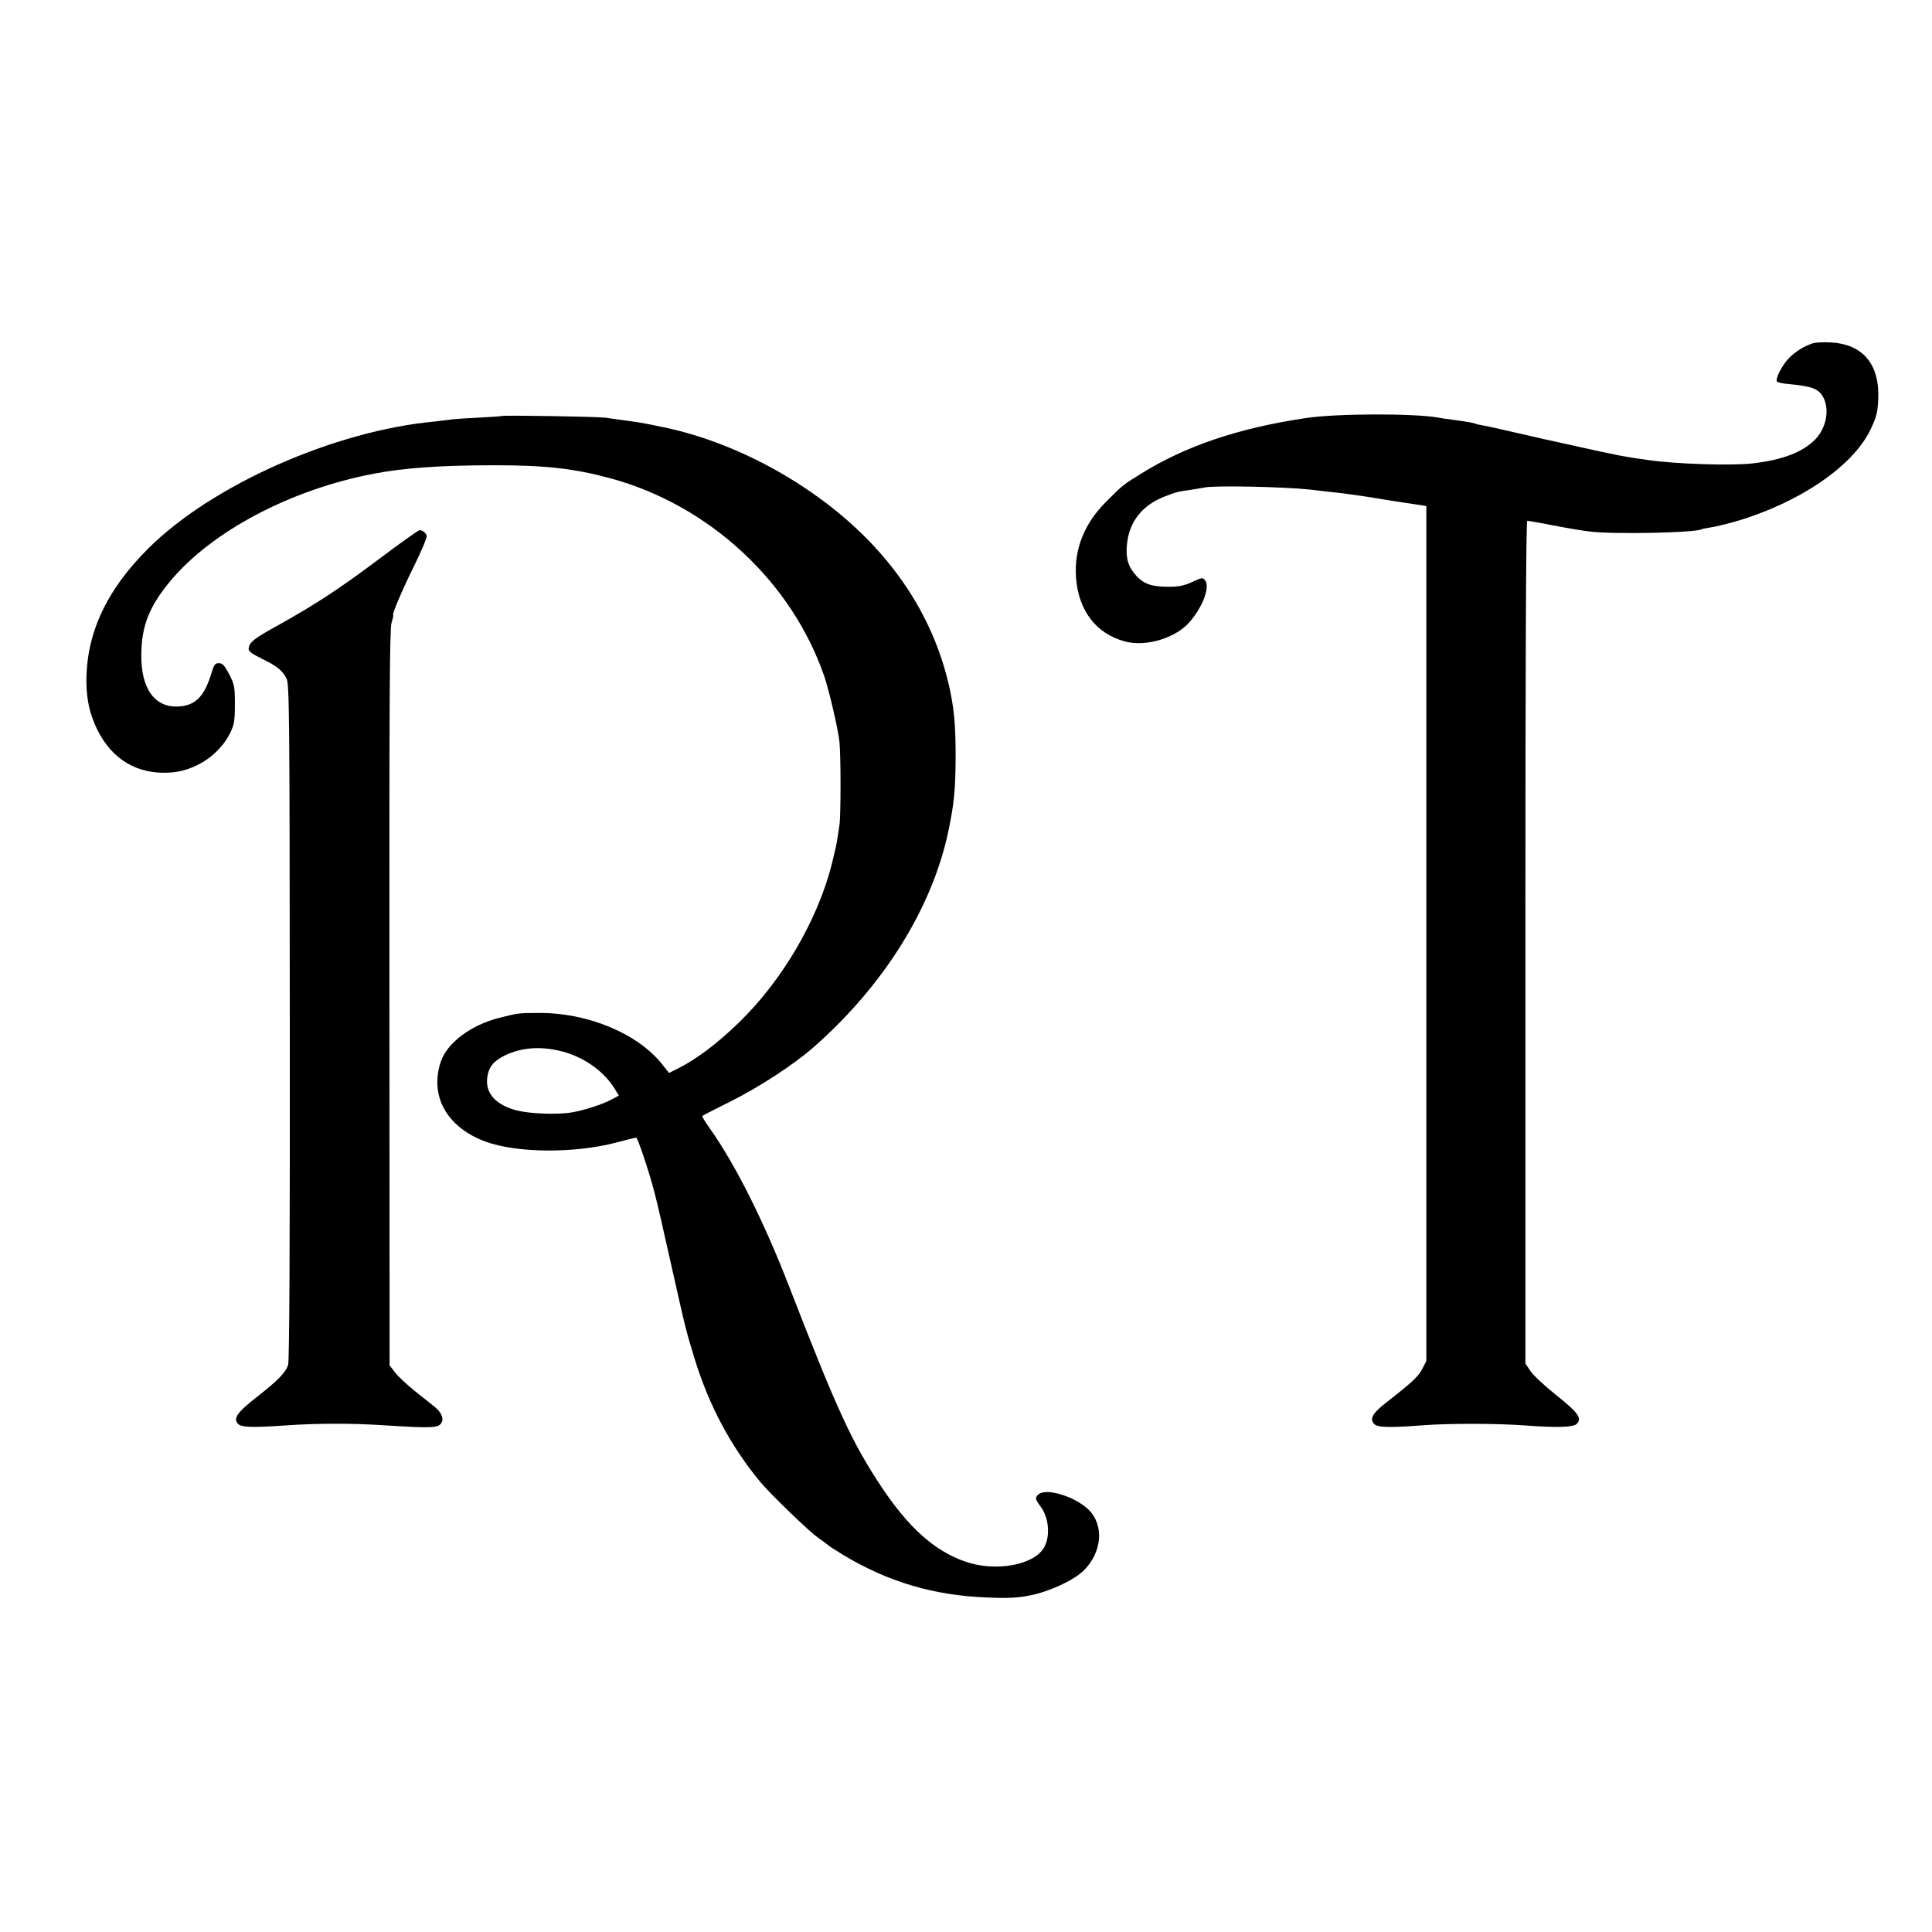
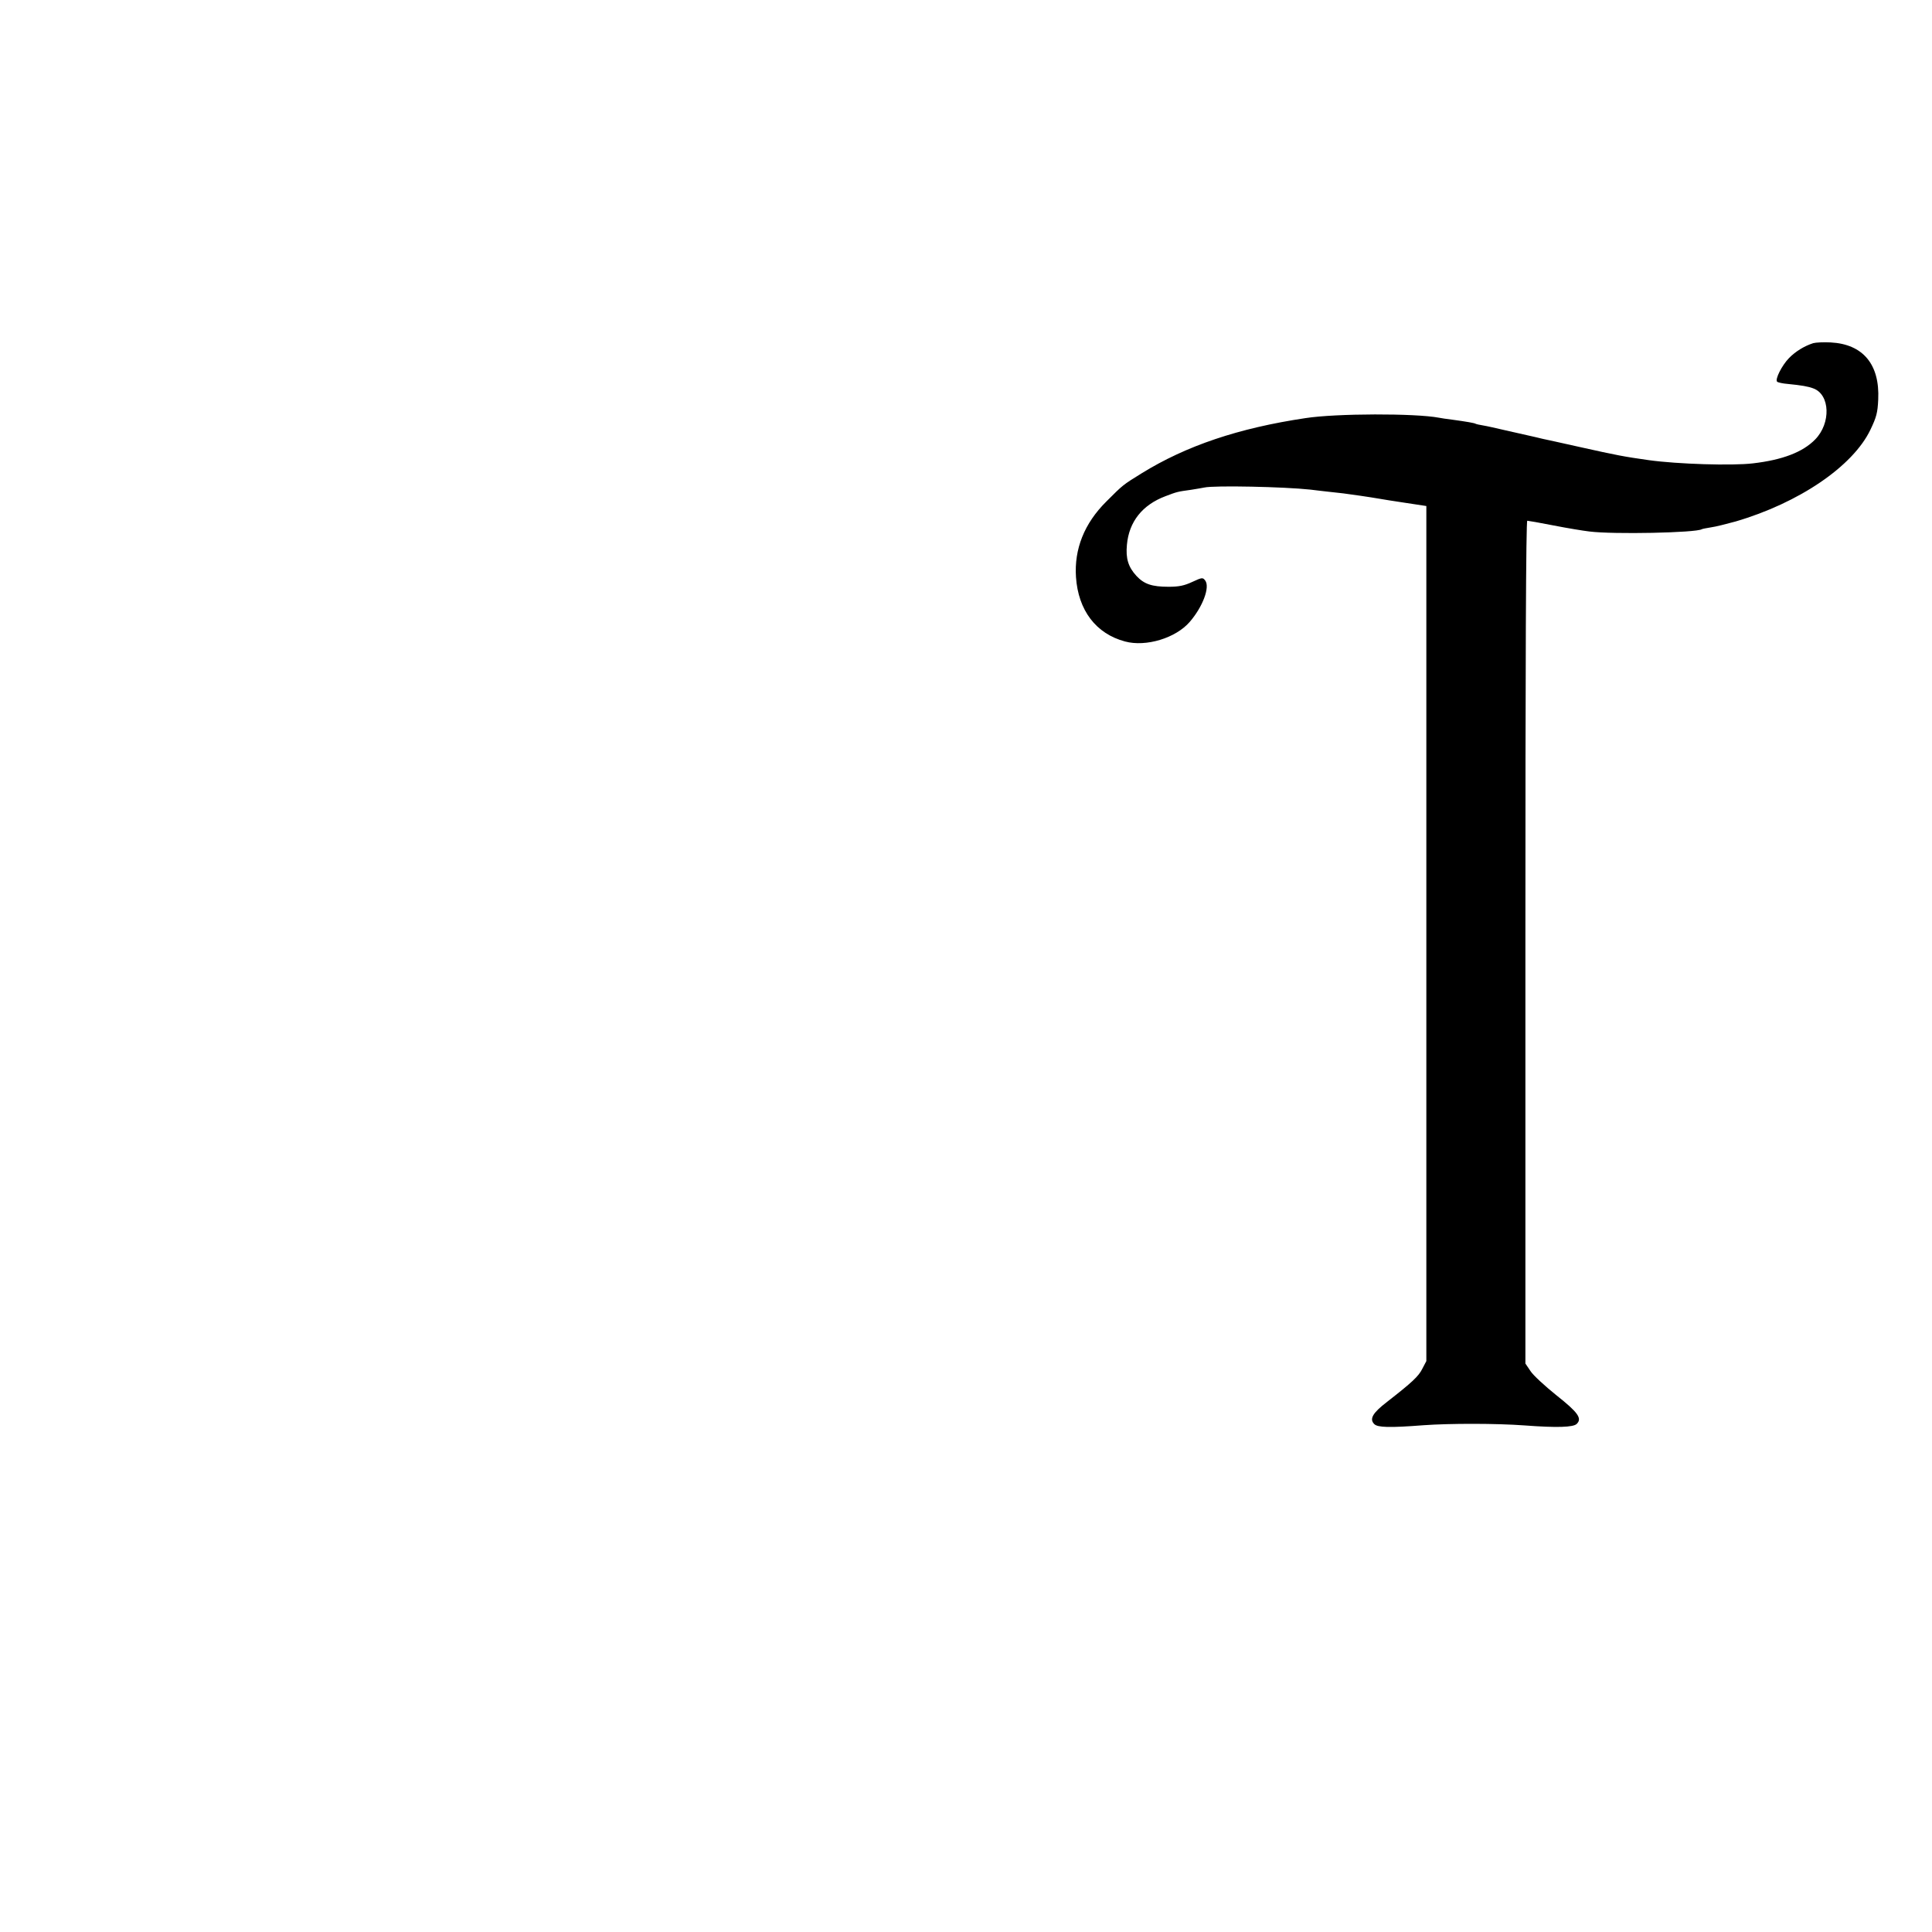
<svg xmlns="http://www.w3.org/2000/svg" version="1.0" width="1024pt" height="1024pt" viewBox="0 0 1024 1024" preserveAspectRatio="xMidYMid meet">
  <g transform="translate(0,1024) scale(0.1,-0.1)" fill="#000000" stroke="none">
    <path d="M9610 8421 c-47 -15 -94 -44 -128 -79 -38 -39 -75 -113 -63 -125 4 -4 30 -10 57 -12 71 -7 108 -13 136 -24 88 -33 93 -184 9 -270 -66 -68 -175 -109 -331 -127 -111 -13 -398 -4 -550 17 -134 19 -166 25 -368 70 -95 21 -183 41 -195 43 -12 3 -31 7 -42 10 -57 13 -77 17 -155 35 -47 11 -100 23 -119 26 -19 3 -37 7 -40 9 -6 4 -46 11 -126 22 -27 3 -58 8 -68 10 -126 24 -545 23 -707 -2 -356 -53 -633 -147 -868 -292 -102 -63 -100 -62 -188 -150 -117 -116 -171 -252 -161 -401 12 -176 106 -300 260 -341 111 -30 269 18 343 104 69 80 108 184 82 219 -13 17 -16 17 -68 -7 -43 -20 -71 -26 -126 -26 -89 0 -130 14 -171 58 -43 47 -57 92 -50 165 11 122 82 211 204 257 63 24 64 24 136 34 27 4 59 10 70 12 53 12 424 4 562 -11 22 -3 60 -7 85 -10 25 -3 65 -7 90 -10 40 -5 137 -19 195 -29 11 -2 71 -12 133 -21 l112 -17 0 -2266 0 -2266 -21 -40 c-20 -41 -55 -73 -187 -176 -77 -59 -95 -91 -68 -118 18 -18 80 -20 261 -6 139 10 386 10 535 -1 173 -13 259 -10 277 8 30 29 7 61 -108 152 -61 49 -123 106 -137 128 l-27 40 0 2234 c0 1486 3 2233 10 2233 5 0 68 -11 139 -25 71 -14 156 -28 190 -32 127 -16 565 -7 596 12 3 2 25 6 49 10 24 3 82 18 130 31 335 98 622 292 715 487 31 65 38 89 41 159 9 187 -81 294 -252 303 -37 2 -79 0 -93 -4z" />
-     <path d="M2658 8035 c-2 -2 -59 -5 -128 -9 -69 -3 -136 -8 -150 -11 -14 -2 -47 -6 -75 -9 -533 -49 -1182 -337 -1519 -673 -224 -222 -331 -456 -328 -713 2 -94 18 -164 56 -244 78 -160 211 -241 384 -231 134 7 264 92 323 212 20 41 24 64 24 149 0 92 -2 105 -30 160 -25 47 -35 59 -55 59 -20 0 -26 -8 -40 -55 -36 -118 -81 -166 -165 -174 -132 -12 -208 90 -206 274 1 152 42 255 151 387 220 266 639 488 1080 572 160 31 354 45 645 45 264 0 418 -17 610 -69 524 -142 963 -549 1135 -1053 25 -75 72 -275 79 -342 8 -68 8 -397 0 -445 -5 -33 -11 -71 -13 -85 -2 -14 -14 -66 -26 -115 -75 -300 -264 -623 -496 -847 -115 -111 -220 -190 -320 -241 l-48 -24 -38 48 c-129 161 -392 271 -648 270 -112 0 -111 0 -215 -26 -149 -38 -276 -133 -309 -233 -60 -181 32 -346 235 -422 167 -62 473 -64 694 -6 52 14 101 26 107 26 8 0 69 -182 98 -295 12 -44 52 -219 90 -390 76 -339 75 -333 121 -485 77 -250 191 -464 349 -655 52 -63 261 -265 307 -296 26 -18 50 -36 53 -39 3 -4 39 -27 80 -52 238 -143 479 -214 760 -225 114 -5 164 -2 230 11 104 21 231 80 284 132 97 96 109 239 27 321 -70 70 -224 118 -266 83 -20 -17 -19 -26 9 -63 44 -57 54 -154 22 -215 -50 -97 -259 -136 -422 -78 -161 56 -299 180 -442 395 -155 233 -234 404 -487 1056 -136 352 -287 652 -422 843 -25 35 -43 65 -41 67 1 2 66 35 144 74 159 79 344 200 449 293 370 326 625 735 711 1140 31 147 38 222 39 393 0 179 -8 261 -36 385 -96 415 -357 773 -762 1043 -237 159 -512 276 -767 326 -30 6 -66 14 -80 16 -14 3 -56 10 -95 15 -38 5 -90 12 -115 16 -43 6 -546 14 -552 9z m343 -3374 c109 -34 206 -107 257 -192 l22 -36 -38 -20 c-44 -25 -149 -59 -212 -69 -76 -13 -222 -7 -289 10 -111 28 -168 90 -159 171 7 58 32 90 92 120 96 47 208 52 327 16z" />
-     <path d="M2009 7277 c-215 -161 -336 -240 -535 -351 -127 -70 -150 -88 -156 -121 -2 -16 11 -27 69 -56 82 -40 108 -61 131 -104 16 -28 17 -179 18 -1820 1 -1198 -2 -1800 -9 -1820 -15 -42 -53 -81 -168 -171 -104 -82 -125 -113 -96 -142 19 -18 82 -19 267 -6 151 10 333 11 500 0 270 -17 294 -15 311 15 12 23 -3 55 -39 84 -14 11 -60 48 -103 82 -43 35 -91 79 -106 100 l-28 36 -1 1946 c-1 1550 1 1955 11 1989 7 23 11 42 9 42 -9 0 49 136 113 265 38 77 67 147 65 155 -6 17 -22 30 -38 30 -7 0 -103 -69 -215 -153z" />
  </g>
</svg>